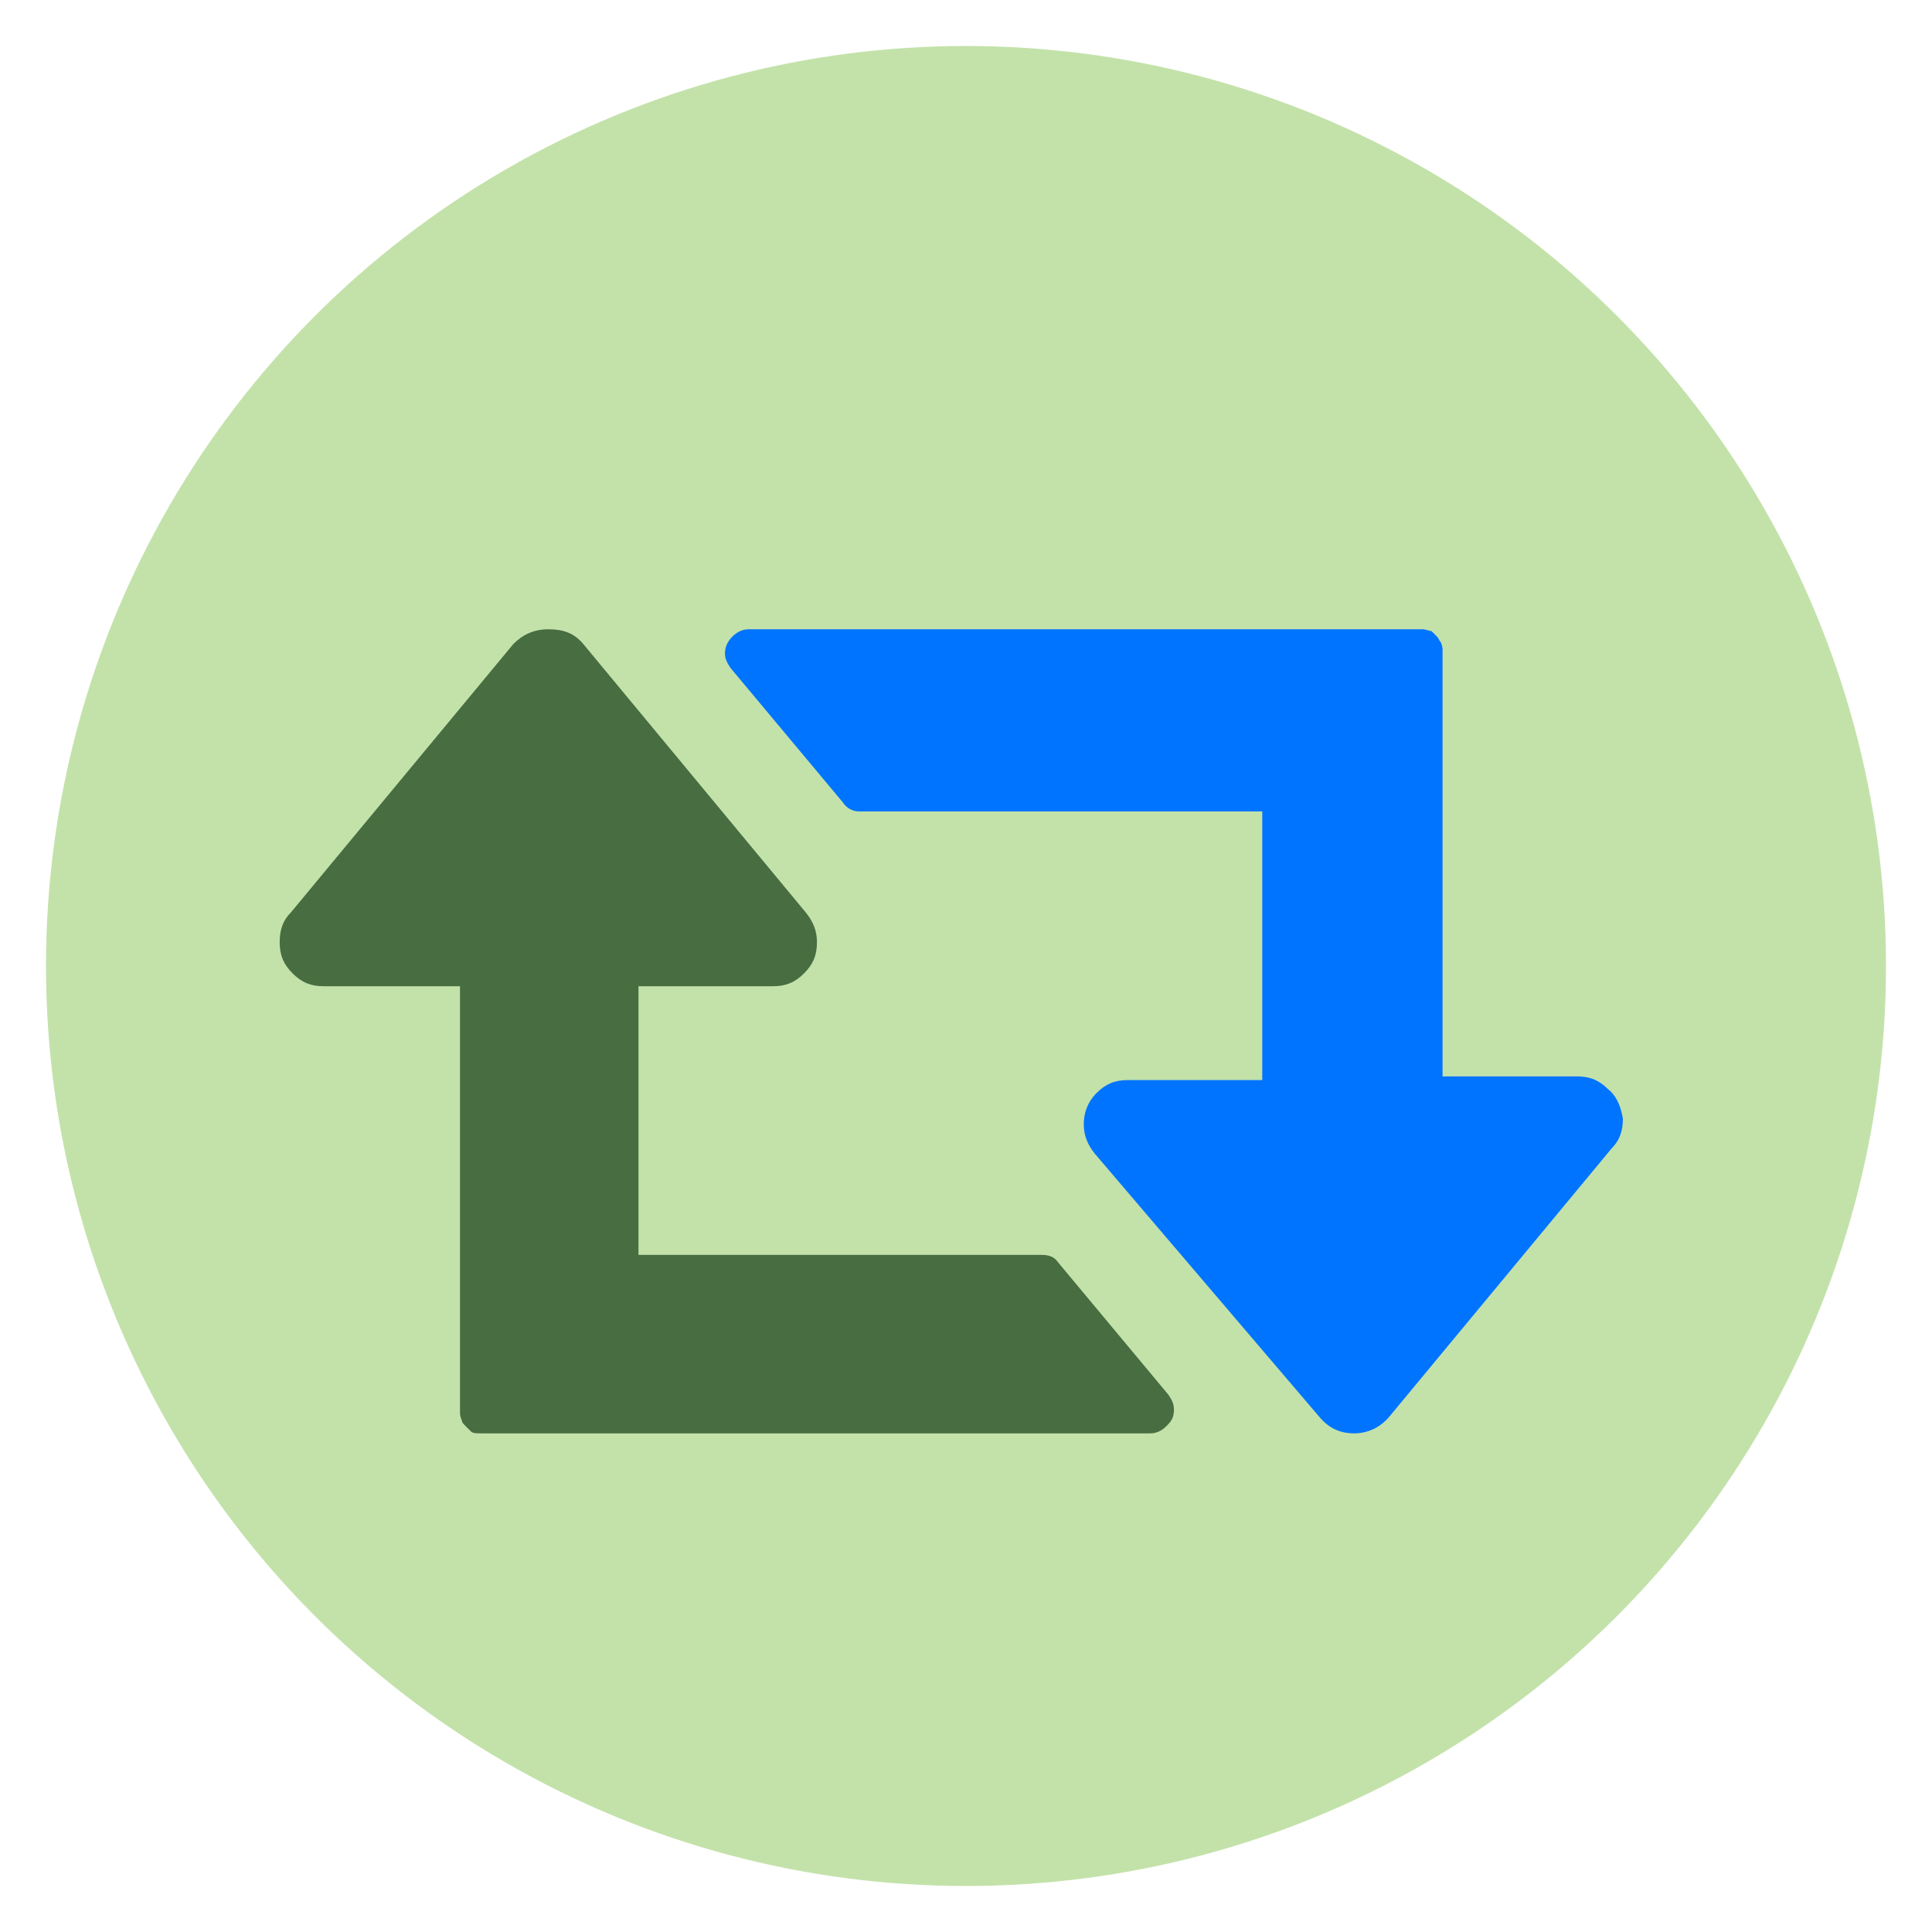
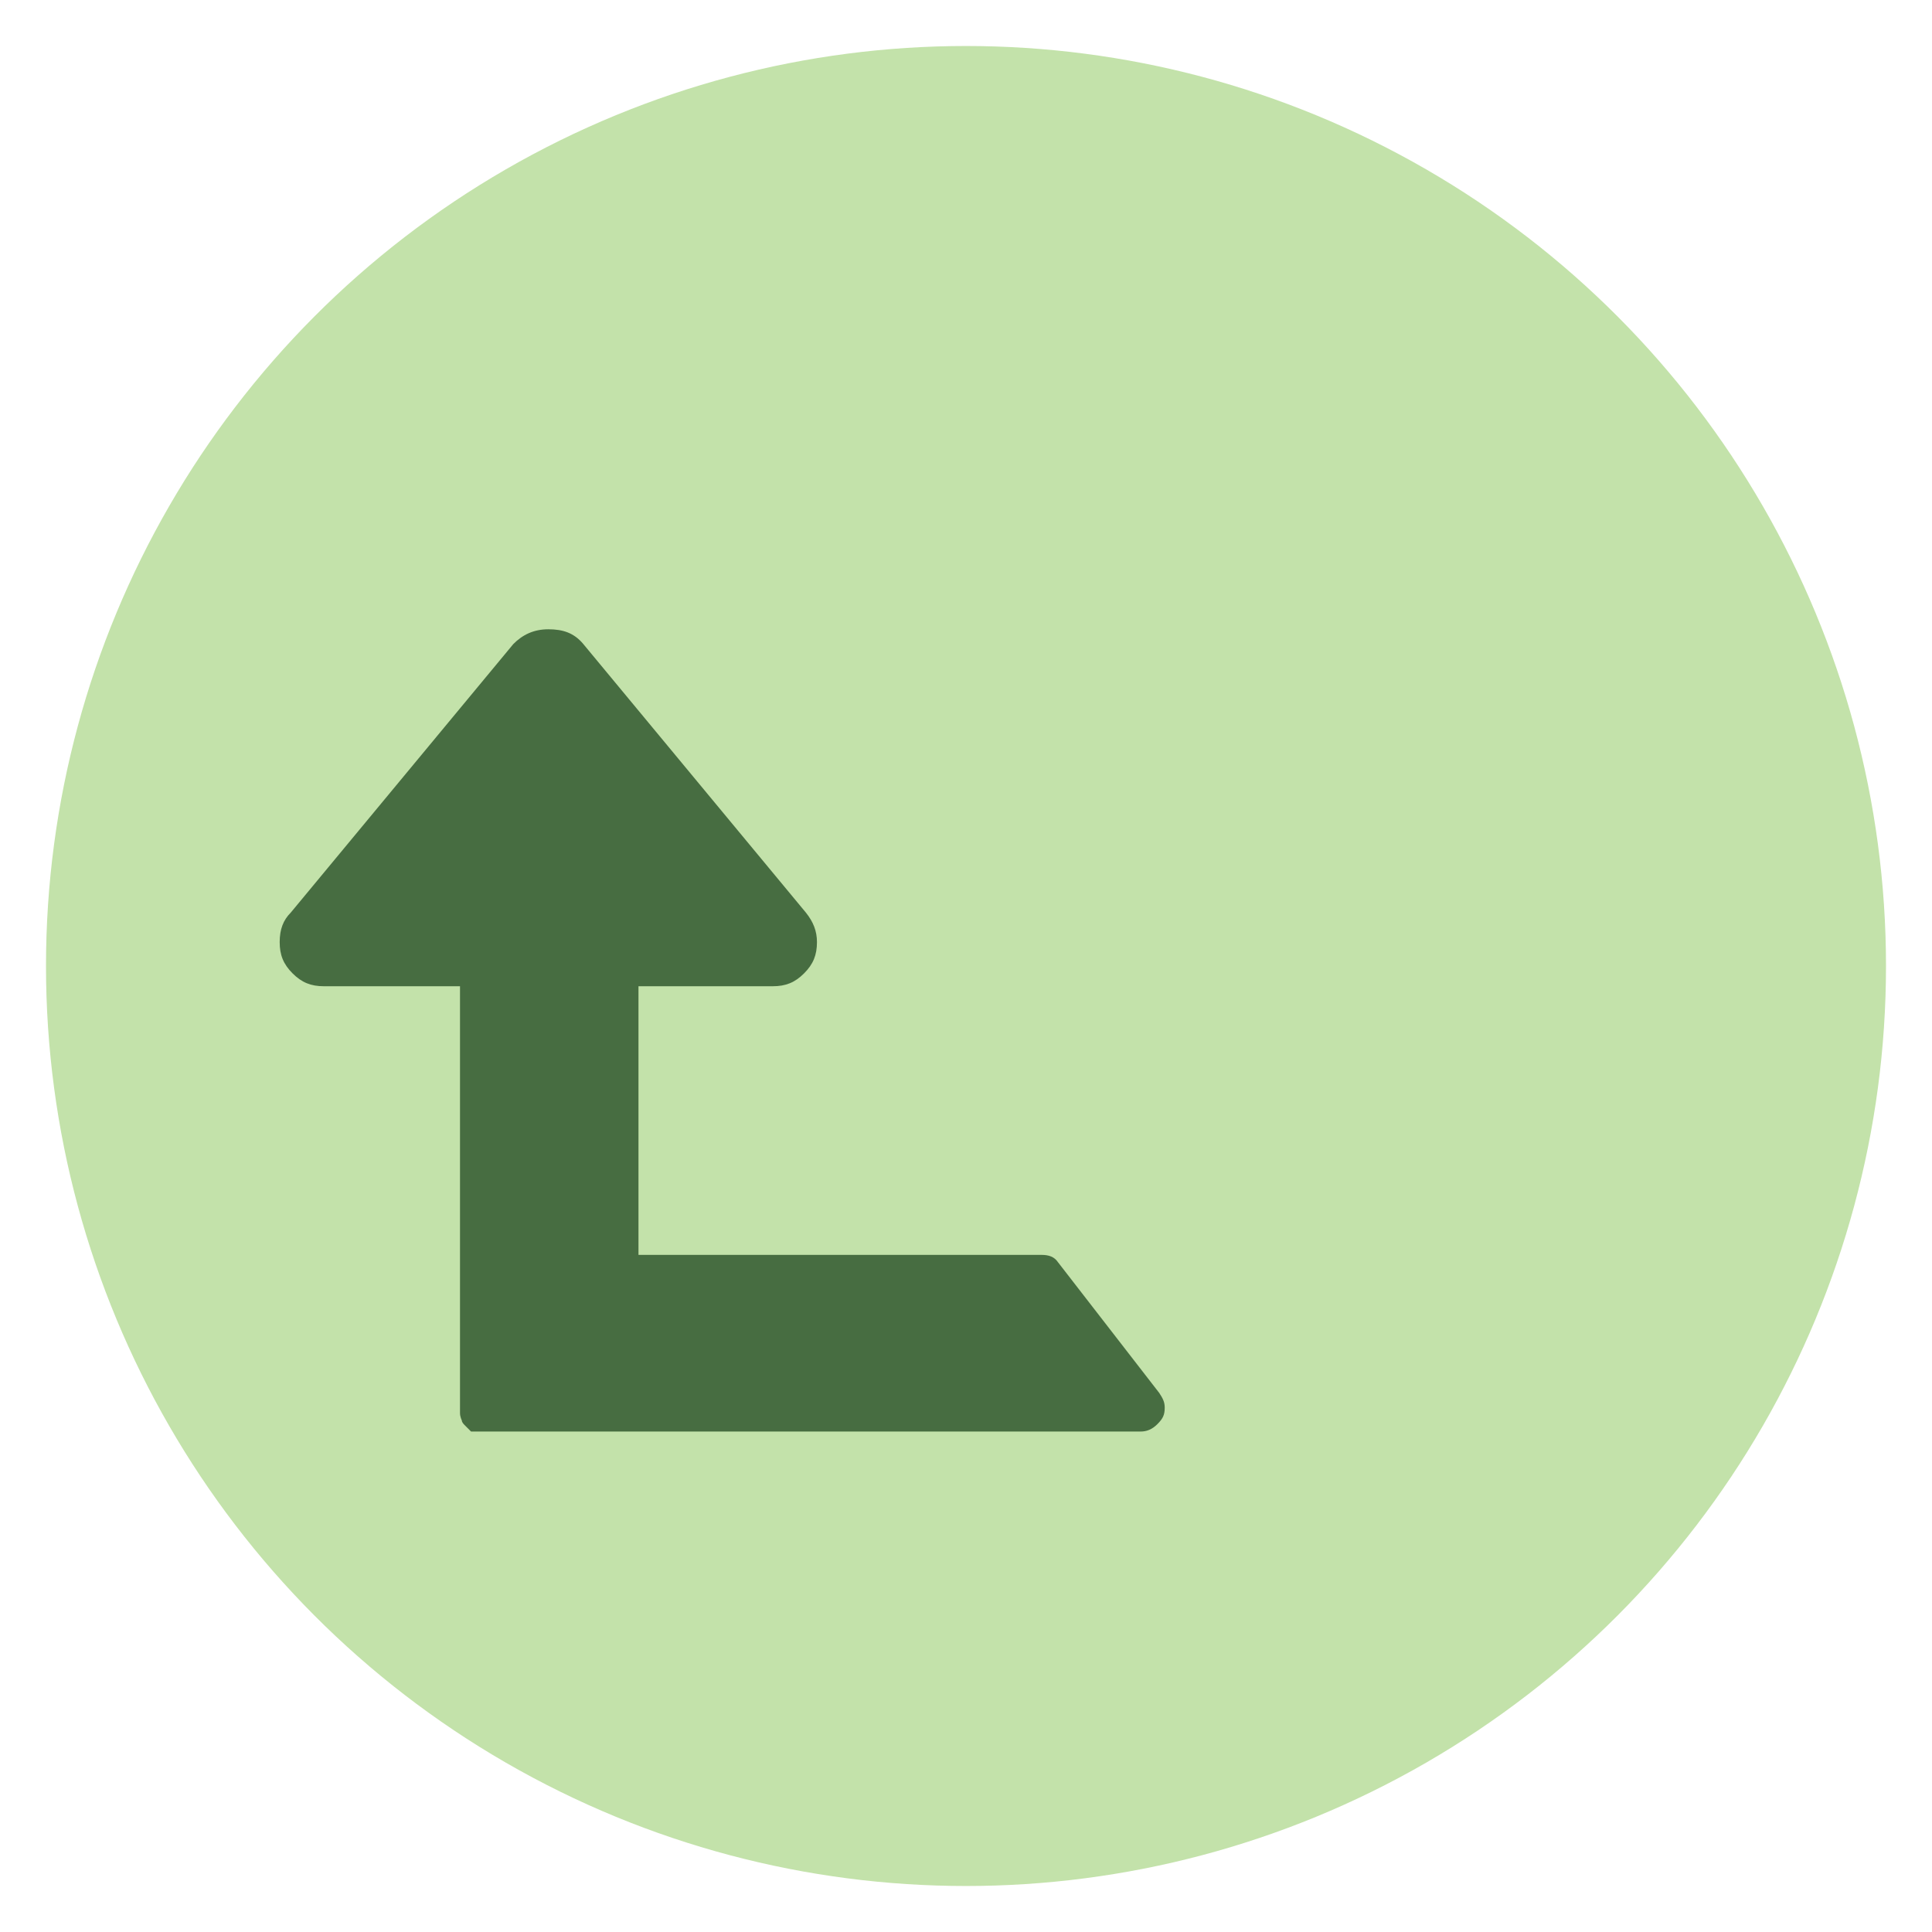
<svg xmlns="http://www.w3.org/2000/svg" version="1.1" x="0px" y="0px" viewBox="0 0 105 105" enable-background="new 0 0 105 105" xml:space="preserve">
  <g id="twitter-direct-voting">
</g>
  <g id="Alternative-Auto-reply">
</g>
  <g id="custom_fields">
</g>
  <g id="Multiple_auto_replies">
</g>
  <g id="double-opt-in">
</g>
  <g id="drip-poll">
</g>
  <g id="embedded-auto-replies">
</g>
  <g id="instagram-to-screen">
</g>
  <g id="message-forwarding">
</g>
  <g id="multi-user-access">
</g>
  <g id="multiple-users-module">
</g>
  <g id="recurring-group-messaging">
</g>
  <g id="bicon-Recurring-schedule-messages">
</g>
  <g id="sms-schedule">
</g>
  <g id="tweet-to-screen">
</g>
  <g id="bicon--Web-sign-up-form-_x28_Custom-Forms_x29_">
</g>
  <g id="zip-capture">
</g>
  <g id="twitter-handle-capture">
</g>
  <g id="DOB">
</g>
  <g id="data_feeder">
</g>
  <g id="direct_voting">
</g>
  <g id="Multiple-Questions-Survey">
</g>
  <g id="validators">
</g>
  <g id="qr_code_generator">
</g>
  <g id="URL_Shortening">
</g>
  <g id="URL_Track_Numbers">
</g>
  <g id="Layer_28">
</g>
  <g id="i-mobile-apps">
</g>
  <g id="Birthday_Wishes">
</g>
  <g id="Analytics">
</g>
  <g id="Mobile_Surveys__x2F__Voting">
</g>
  <g id="Mobile_Sweepstakes">
</g>
  <g id="Mobile_Coupons">
</g>
  <g id="QR_Codes">
</g>
  <g id="mobile_keyword">
</g>
  <g id="Text-In_Questions">
</g>
  <g id="Text-To-Screen">
</g>
  <g id="API">
</g>
  <g id="Social_Media_Integration">
</g>
  <g id="Virtual_Business_Card">
</g>
  <g id="Web_Sign_Up_Forms">
</g>
  <g id="text_me">
</g>
  <g id="Auto_Responder">
</g>
  <g id="Name_Capture">
</g>
  <g id="Email_Capture">
</g>
  <g id="State_Capture">
</g>
  <g id="mobile_site_builder">
</g>
  <g id="mms">
</g>
  <g id="Text_Feedback">
</g>
  <g id="icon-IMPORT-CONTACTS">
</g>
  <g id="Mobile_Messaging__x2B__Social_Channels">
</g>
  <g id="group_texting">
</g>
  <g id="i-Single-Text">
</g>
  <g id="i-lbs">
</g>
  <g id="_x32_-way_Messaging">
    <g>
      <circle fill="#C3E2AA" cx="52.5" cy="52.5" r="50" />
      <g>
-         <path fill="#0074FF" d="M87.4,59.2c-0.5-0.5-1-0.7-1.7-0.7h-7.3V42.7v-6.1c0,0,0-0.2,0-0.4s0-0.4,0-0.5s0-0.2,0-0.4     s-0.1-0.4-0.1-0.4c-0.1-0.1-0.1-0.2-0.2-0.3c-0.1-0.1-0.2-0.2-0.3-0.3c-0.1,0-0.3-0.1-0.5-0.1H40.7c-0.3,0-0.6,0.1-0.9,0.4     c-0.2,0.2-0.4,0.5-0.4,0.9c0,0.3,0.1,0.5,0.3,0.8l6.1,7.3c0.2,0.3,0.5,0.5,0.9,0.5h21.9v14.6h-7.3c-0.7,0-1.2,0.2-1.7,0.7     c-0.5,0.5-0.7,1.1-0.7,1.7c0,0.6,0.2,1.1,0.6,1.6L71.7,77c0.5,0.6,1.1,0.9,1.9,0.9c0.7,0,1.4-0.3,1.9-0.9l12.1-14.6     c0.4-0.4,0.6-0.9,0.6-1.6C88.1,60.2,87.9,59.6,87.4,59.2z" />
-         <path fill="#476D41" d="M57.5,68.6c-0.2-0.3-0.5-0.4-0.9-0.4H34.7V53.6H42c0.7,0,1.2-0.2,1.7-0.7c0.5-0.5,0.7-1,0.7-1.7     c0-0.6-0.2-1.1-0.6-1.6L31.7,35c-0.5-0.6-1.1-0.8-1.9-0.8s-1.4,0.3-1.9,0.8L15.8,49.6c-0.4,0.4-0.6,0.9-0.6,1.6     c0,0.7,0.2,1.2,0.7,1.7c0.5,0.5,1,0.7,1.7,0.7H25v15.8v6.1c0,0,0,0.2,0,0.4s0,0.4,0,0.5c0,0.1,0,0.2,0,0.4s0.1,0.4,0.1,0.4     c0,0.1,0.1,0.2,0.2,0.3c0.1,0.1,0.2,0.2,0.3,0.3c0.1,0.1,0.3,0.1,0.5,0.1h36.4c0.3,0,0.6-0.1,0.9-0.4s0.4-0.5,0.4-0.9     c0-0.3-0.1-0.5-0.3-0.8L57.5,68.6z" />
+         <path fill="#476D41" d="M57.5,68.6c-0.2-0.3-0.5-0.4-0.9-0.4H34.7V53.6H42c0.7,0,1.2-0.2,1.7-0.7c0.5-0.5,0.7-1,0.7-1.7     c0-0.6-0.2-1.1-0.6-1.6L31.7,35c-0.5-0.6-1.1-0.8-1.9-0.8s-1.4,0.3-1.9,0.8L15.8,49.6c-0.4,0.4-0.6,0.9-0.6,1.6     c0,0.7,0.2,1.2,0.7,1.7c0.5,0.5,1,0.7,1.7,0.7H25v15.8v6.1c0,0,0,0.2,0,0.4s0,0.4,0,0.5c0,0.1,0,0.2,0,0.4s0.1,0.4,0.1,0.4     c0,0.1,0.1,0.2,0.2,0.3c0.1,0.1,0.2,0.2,0.3,0.3h36.4c0.3,0,0.6-0.1,0.9-0.4s0.4-0.5,0.4-0.9     c0-0.3-0.1-0.5-0.3-0.8L57.5,68.6z" />
      </g>
    </g>
  </g>
</svg>